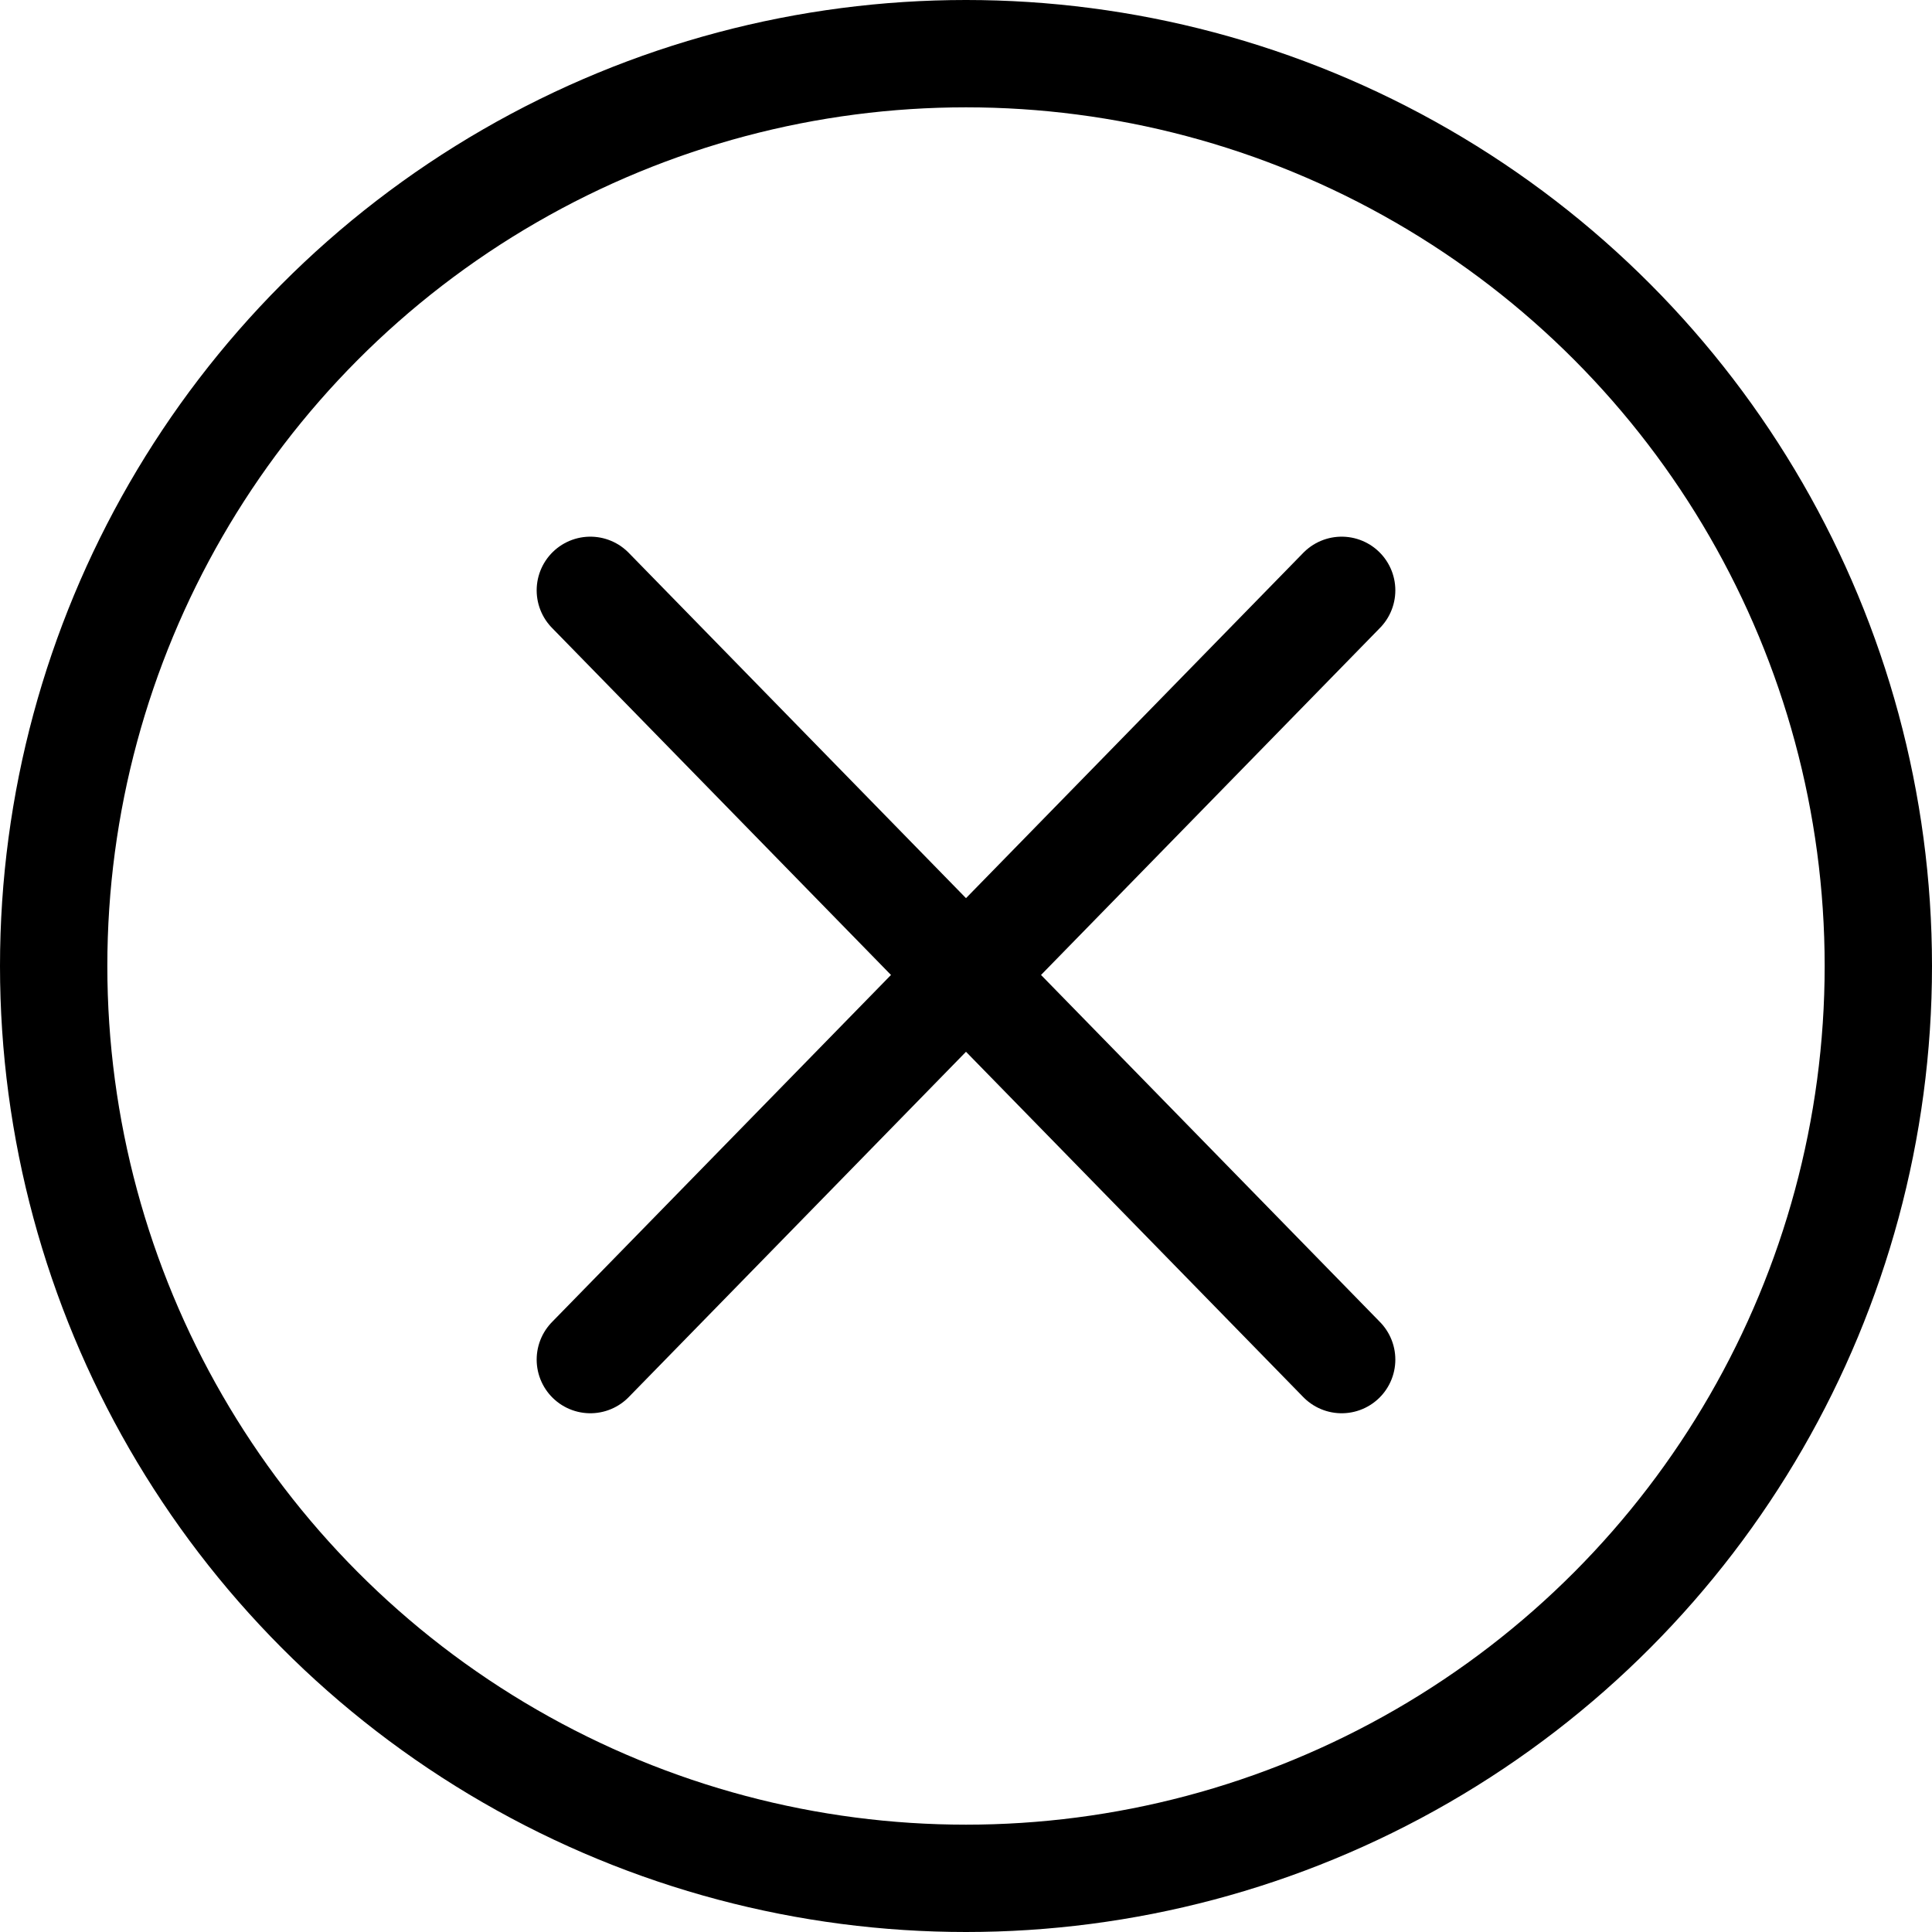
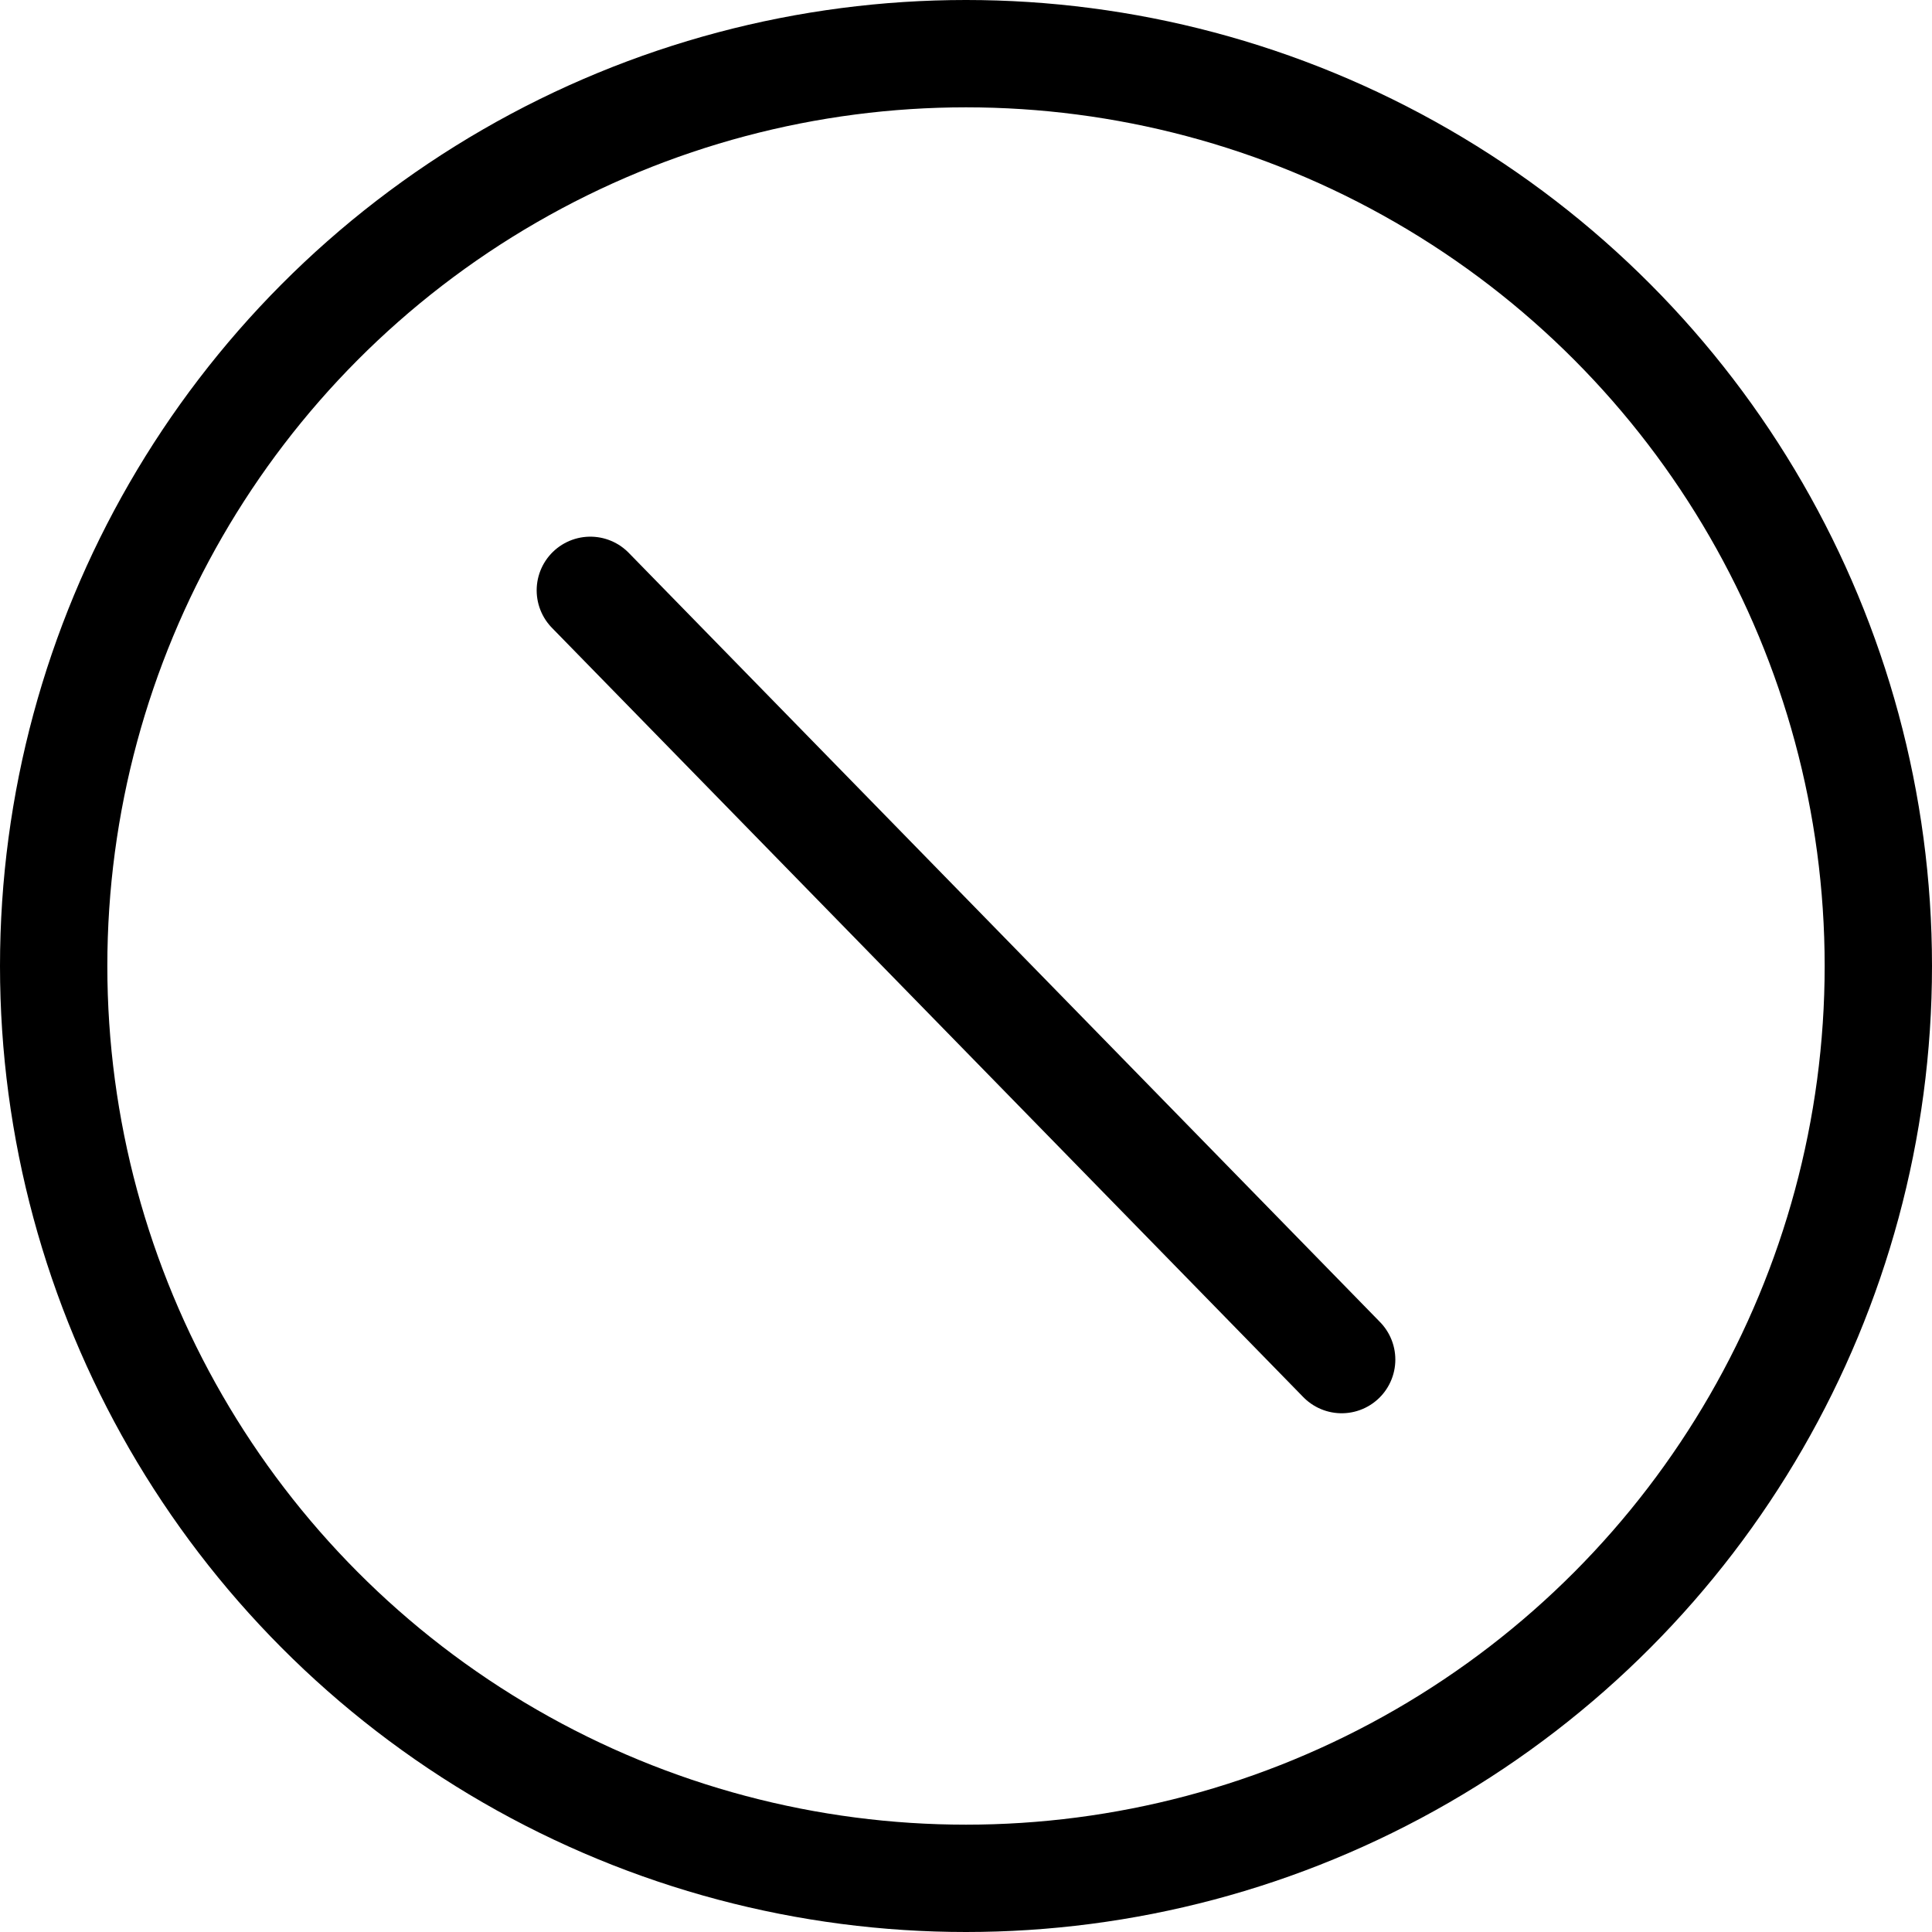
<svg xmlns="http://www.w3.org/2000/svg" width="18" height="18" viewBox="0 0 18 18">
  <g id="Group_11320" data-name="Group 11320" transform="translate(-1520 -1500)">
    <g id="Group_11290" data-name="Group 11290" transform="translate(6884 4932)">
      <line id="Line_312" data-name="Line 312" x2="7" y2="7.167" transform="translate(-5358.5 -3426.5)" fill="none" stroke="#000" stroke-linecap="round" stroke-width="1" />
-       <line id="Line_313" data-name="Line 313" x1="7" y2="7.167" transform="translate(-5358.5 -3426.5)" fill="none" stroke="#000" stroke-linecap="round" stroke-width="1" />
      <g id="Ellipse_31" data-name="Ellipse 31" transform="translate(-5364 -3432)" fill="none" stroke="#000" stroke-width="1">
        <circle cx="9" cy="9" r="9" stroke="none" />
        <circle cx="9" cy="9" r="8.5" fill="none" />
      </g>
    </g>
  </g>
</svg>